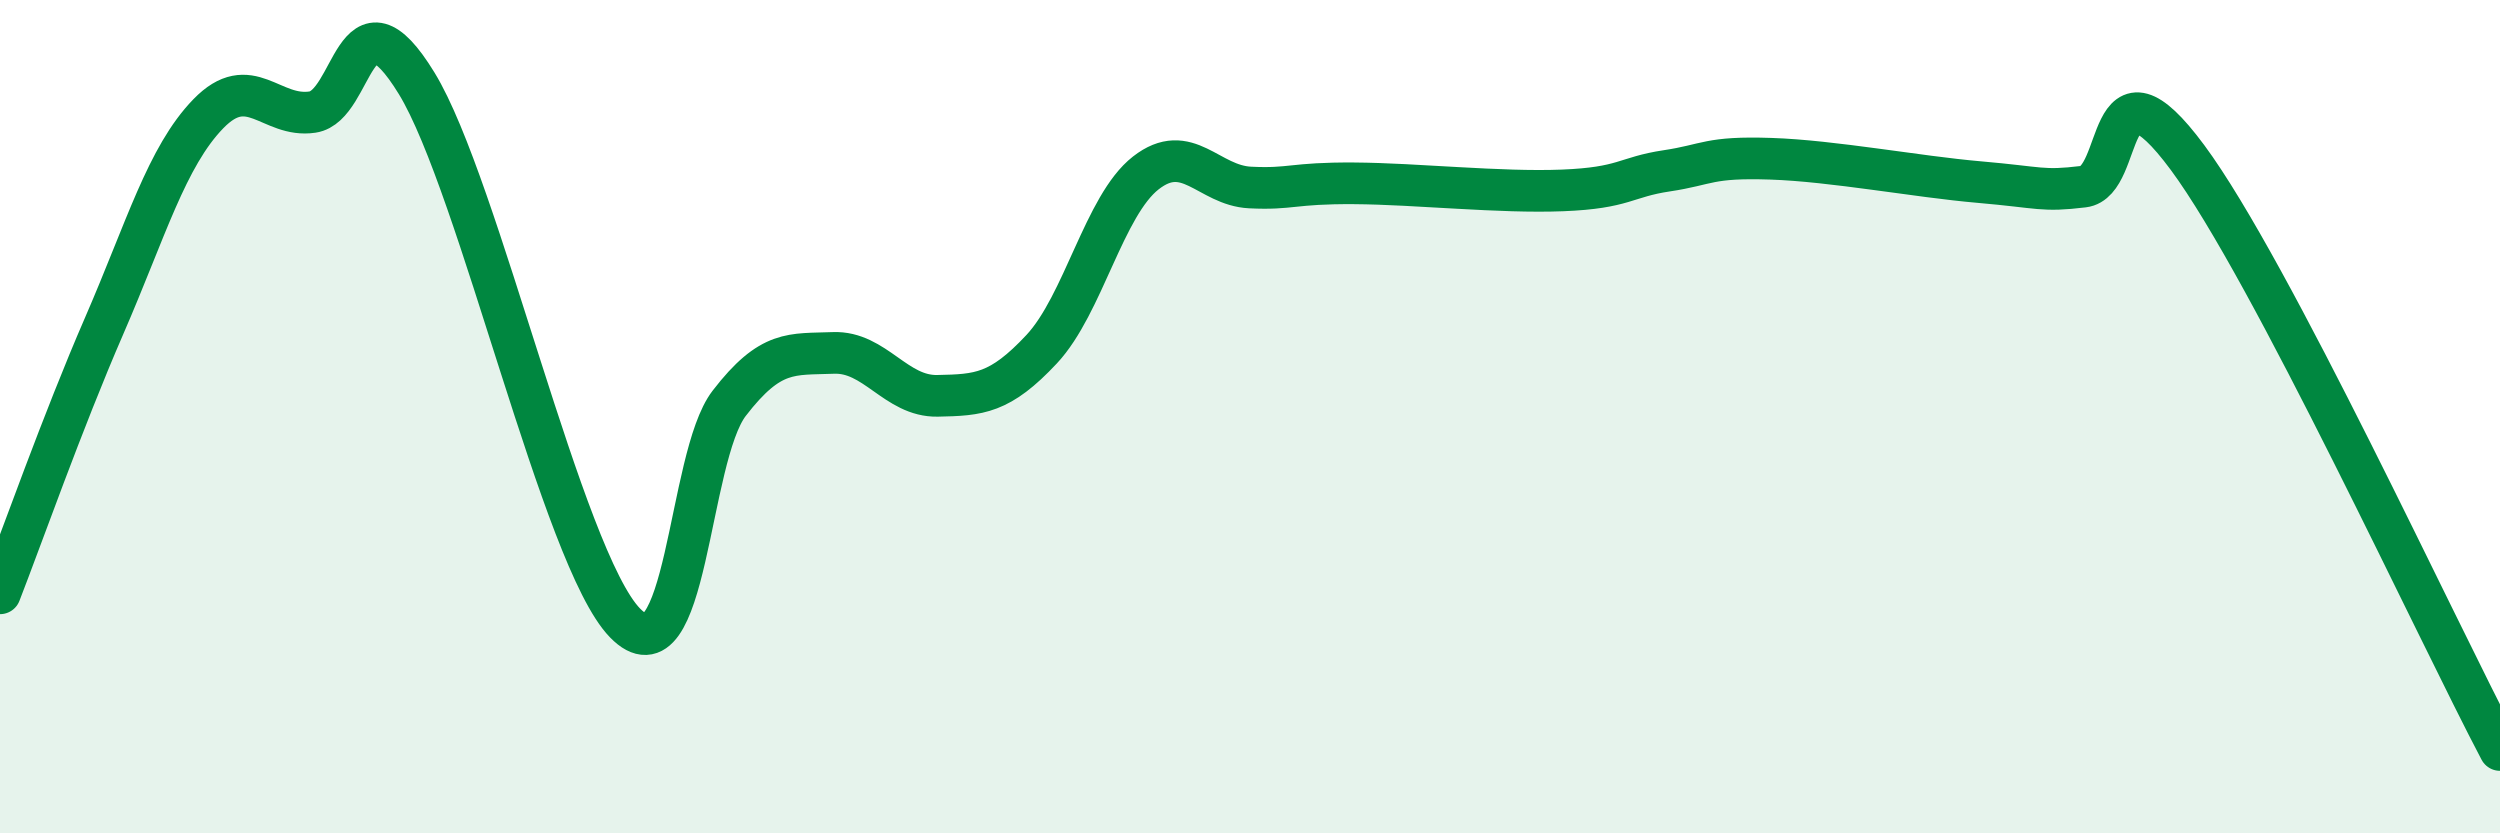
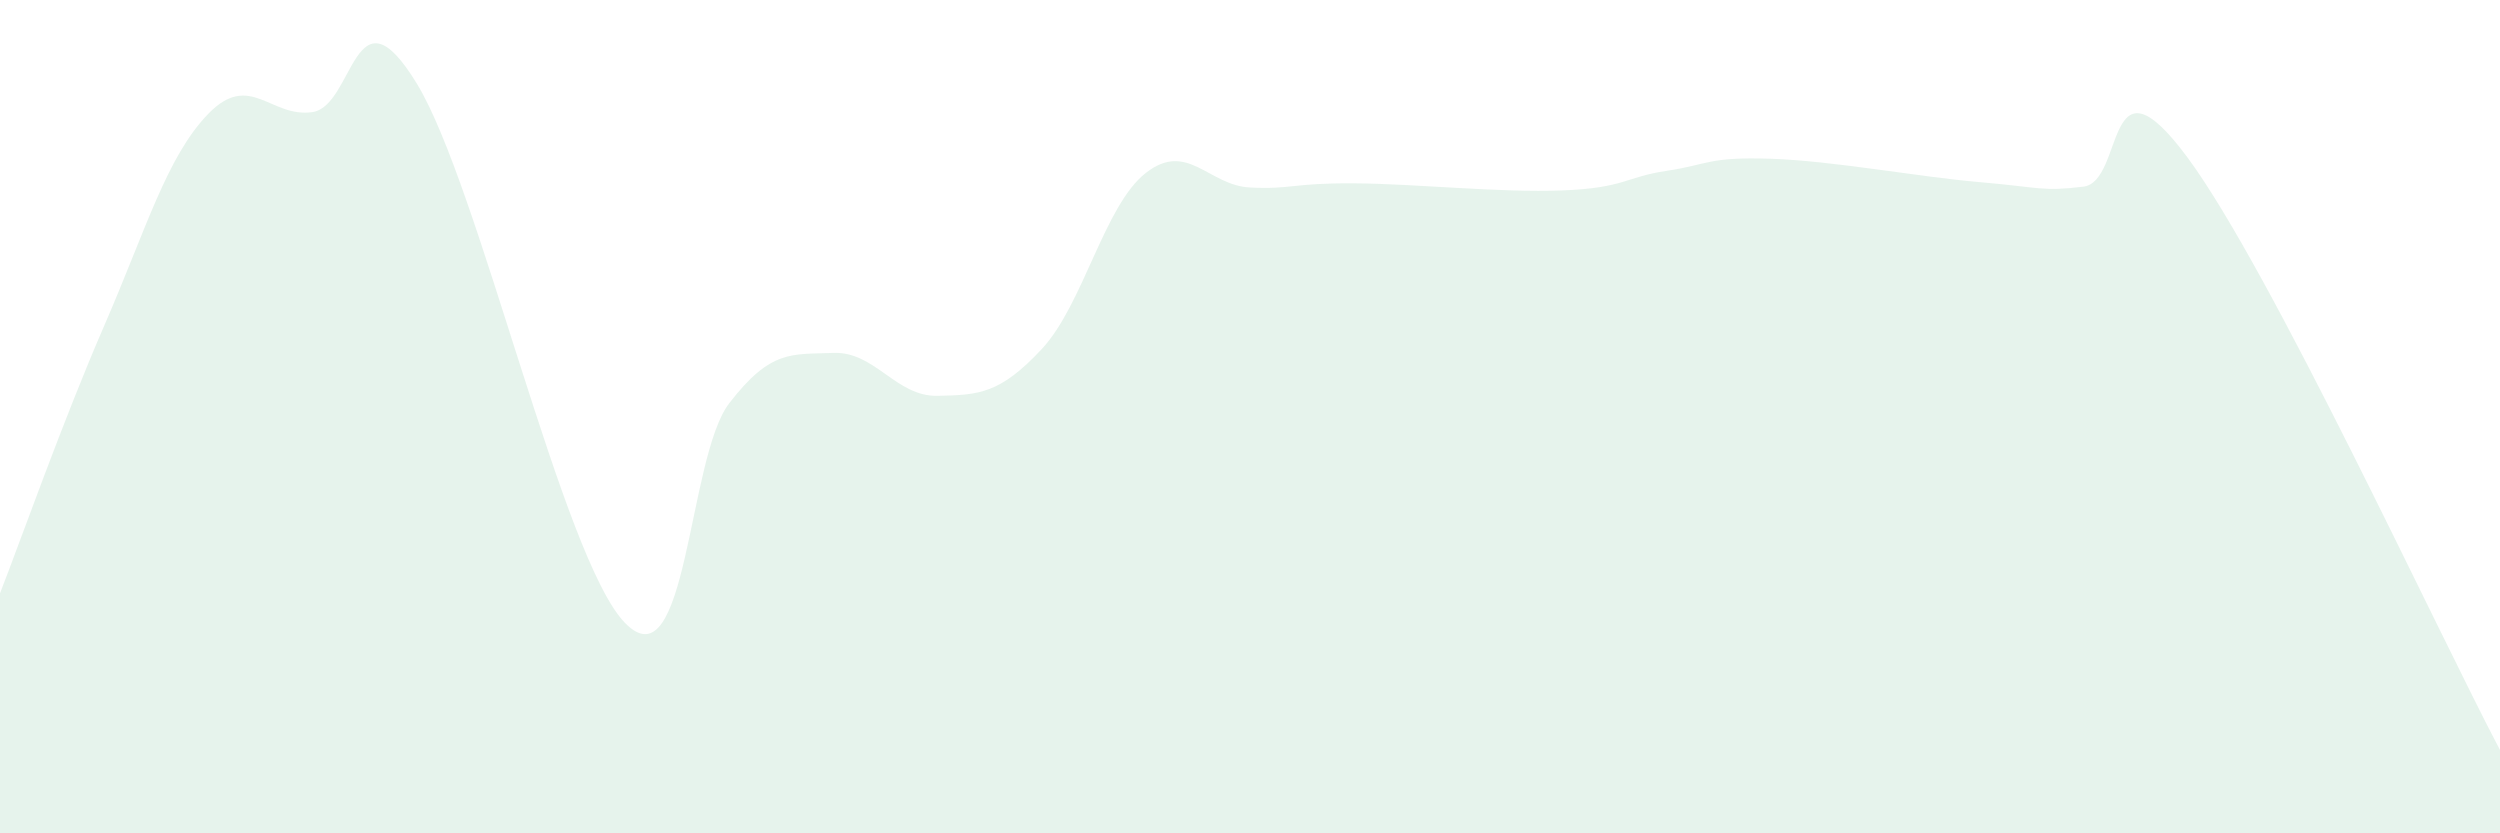
<svg xmlns="http://www.w3.org/2000/svg" width="60" height="20" viewBox="0 0 60 20">
  <path d="M 0,14.24 C 0.5,12.96 1.5,10.12 2.5,7.82 C 3.5,5.52 4,3.76 5,2.73 C 6,1.7 6.5,2.84 7.5,2.69 C 8.5,2.54 8.5,-0.45 10,2 C 11.5,4.45 13.5,13.41 15,14.95 C 16.5,16.49 16.5,10.98 17.5,9.68 C 18.5,8.38 19,8.51 20,8.47 C 21,8.43 21.5,9.52 22.5,9.5 C 23.5,9.48 24,9.45 25,8.38 C 26,7.31 26.5,4.93 27.5,4.15 C 28.5,3.37 29,4.45 30,4.5 C 31,4.55 31,4.39 32.5,4.4 C 34,4.41 36,4.63 37.5,4.57 C 39,4.51 39,4.25 40,4.1 C 41,3.95 41,3.76 42.5,3.81 C 44,3.86 46,4.24 47.5,4.37 C 49,4.5 49,4.6 50,4.48 C 51,4.36 50.5,1.08 52.5,3.78 C 54.5,6.48 58.5,15.16 60,18L60 20L0 20Z" fill="#008740" opacity="0.1" stroke-linecap="round" stroke-linejoin="round" />
-   <path d="M 0,14.24 C 0.5,12.96 1.5,10.12 2.5,7.82 C 3.5,5.52 4,3.76 5,2.73 C 6,1.7 6.5,2.84 7.5,2.69 C 8.5,2.54 8.5,-0.45 10,2 C 11.5,4.45 13.5,13.41 15,14.95 C 16.5,16.49 16.5,10.98 17.5,9.68 C 18.5,8.38 19,8.51 20,8.47 C 21,8.43 21.5,9.52 22.5,9.5 C 23.5,9.48 24,9.45 25,8.38 C 26,7.31 26.5,4.93 27.5,4.15 C 28.5,3.37 29,4.45 30,4.5 C 31,4.55 31,4.39 32.5,4.4 C 34,4.41 36,4.63 37.5,4.57 C 39,4.51 39,4.25 40,4.1 C 41,3.95 41,3.76 42.5,3.81 C 44,3.86 46,4.24 47.5,4.37 C 49,4.5 49,4.6 50,4.48 C 51,4.36 50.5,1.08 52.5,3.78 C 54.5,6.48 58.5,15.16 60,18" stroke="#008740" stroke-width="1" fill="none" stroke-linecap="round" stroke-linejoin="round" />
</svg>